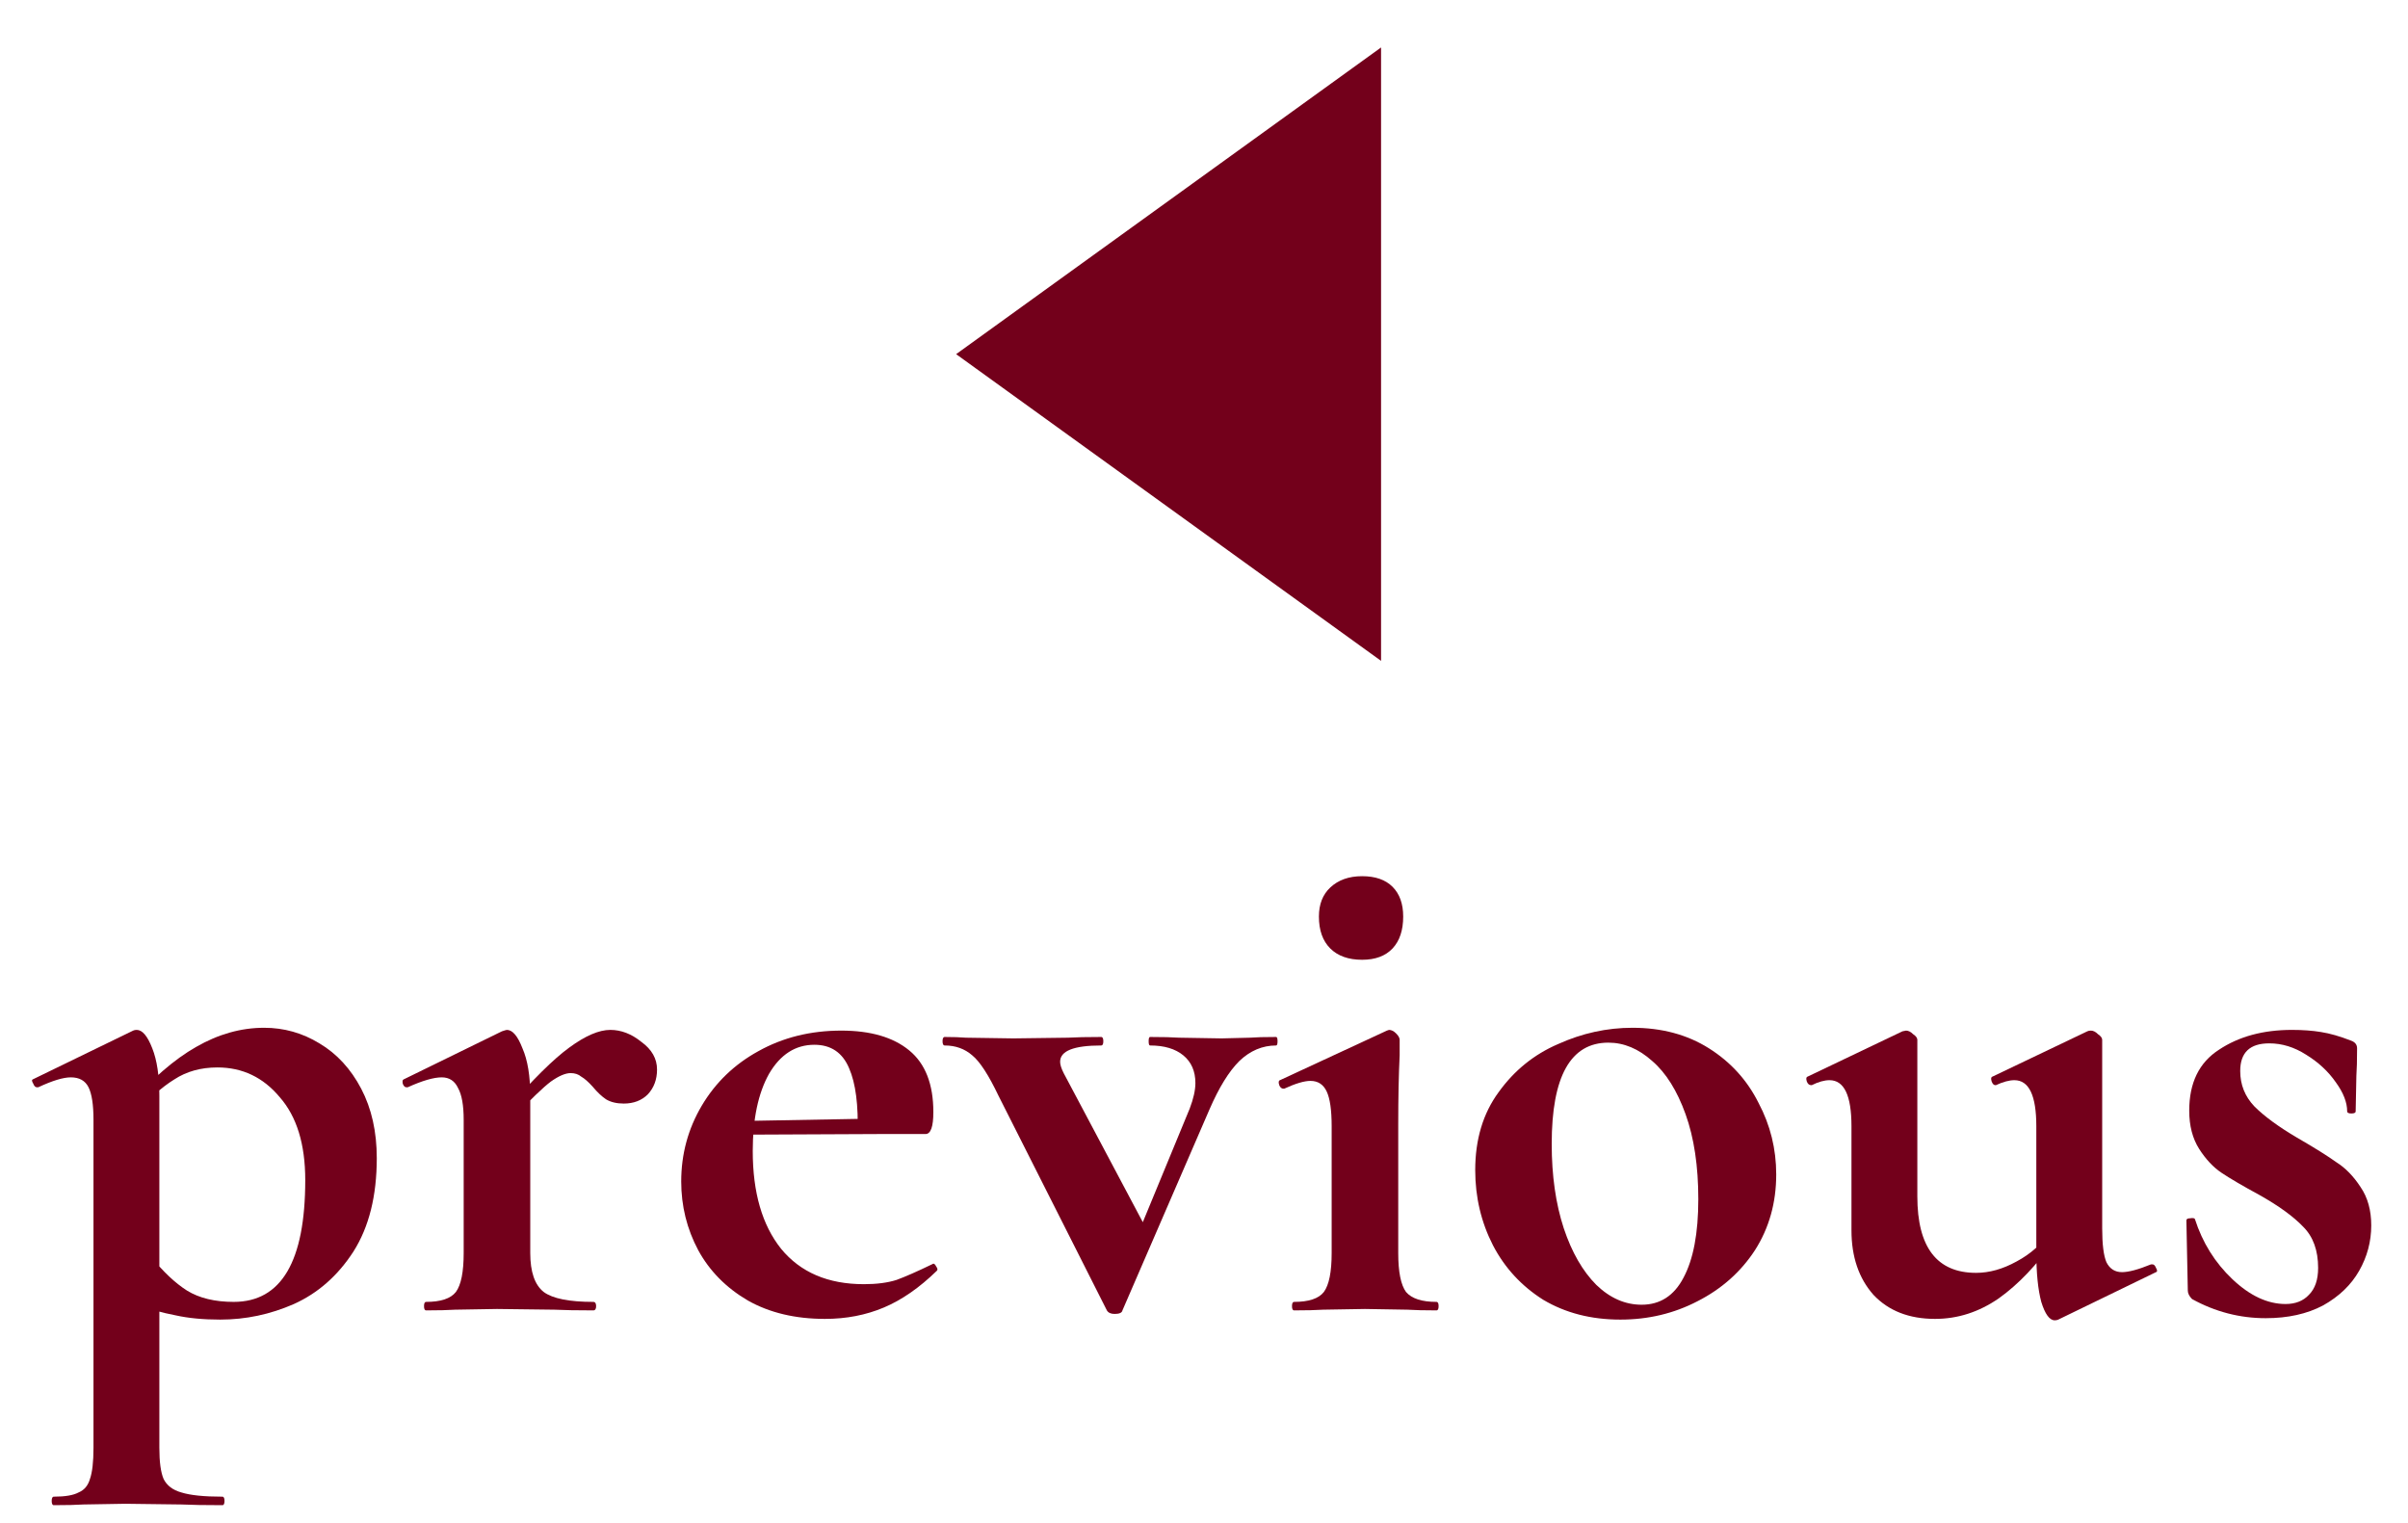
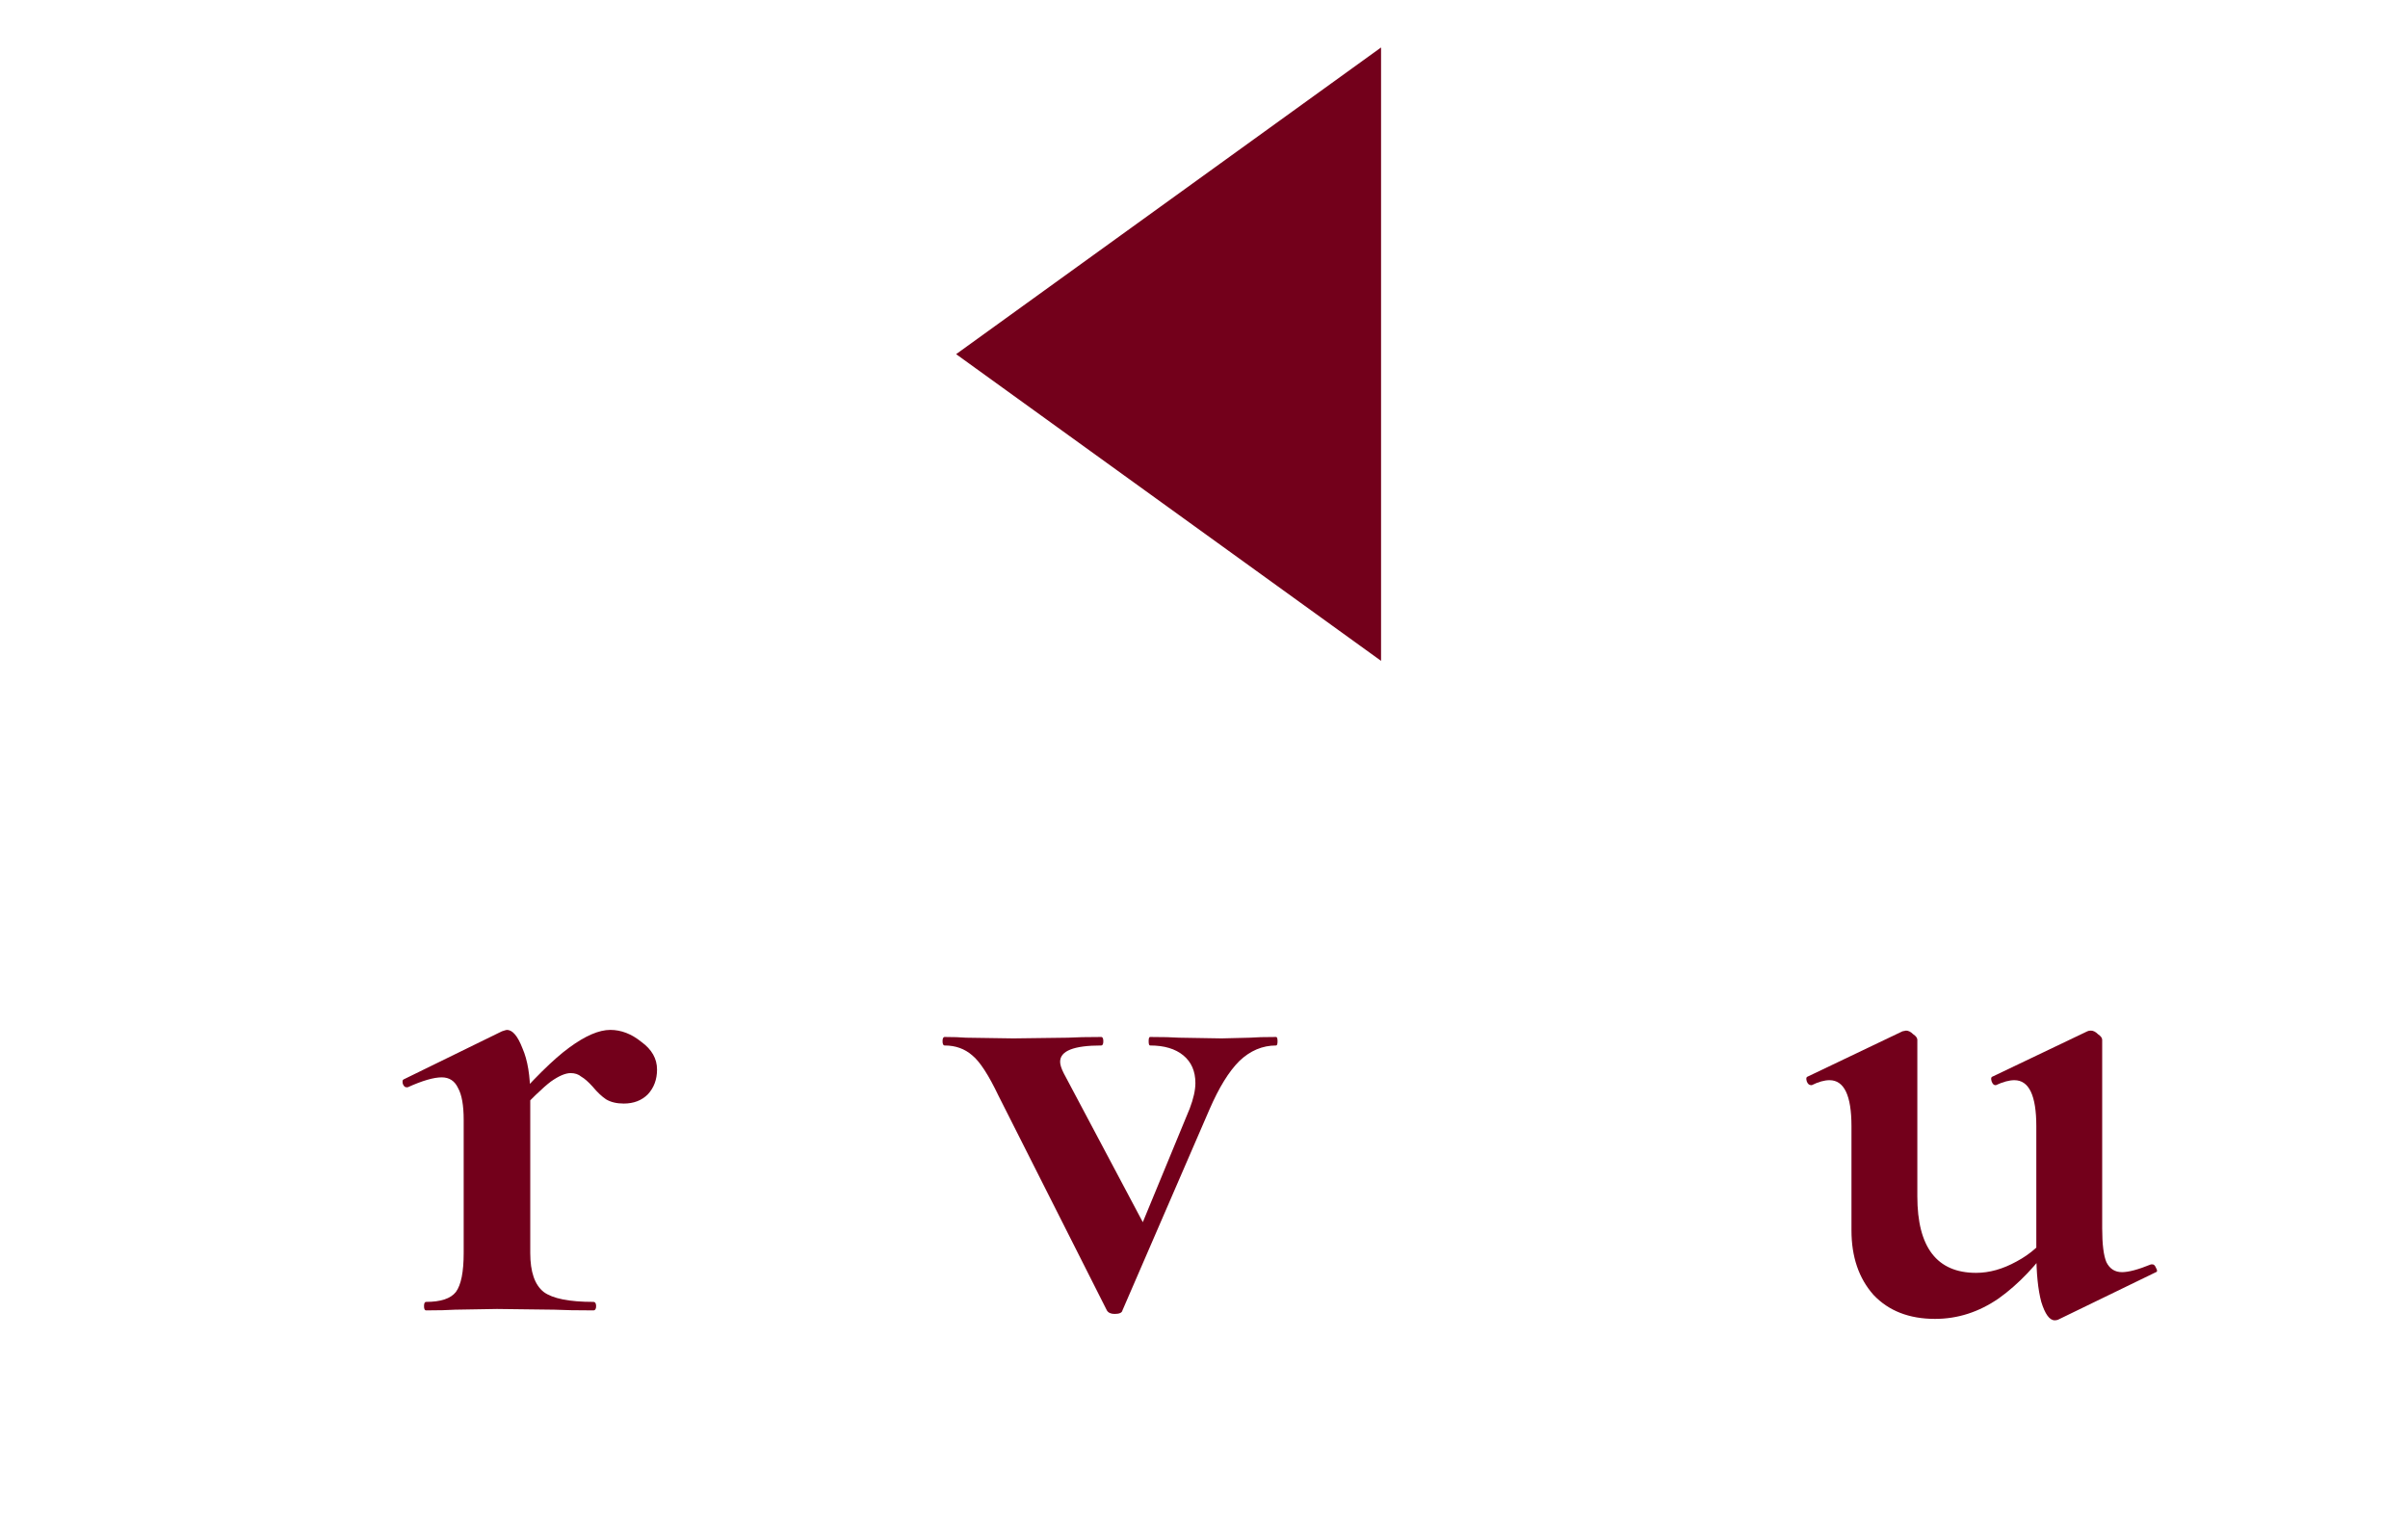
<svg xmlns="http://www.w3.org/2000/svg" width="68" height="43" viewBox="0 0 68 43" fill="none">
-   <path d="M63.262 30.24C63.262 30.627 63.395 30.96 63.662 31.24C63.942 31.52 64.342 31.813 64.862 32.12C65.369 32.413 65.742 32.647 65.982 32.82C66.236 32.98 66.462 33.213 66.662 33.52C66.862 33.813 66.962 34.173 66.962 34.6C66.962 35.053 66.849 35.48 66.622 35.88C66.395 36.28 66.055 36.607 65.602 36.86C65.149 37.1 64.609 37.22 63.982 37.22C63.249 37.22 62.556 37.04 61.902 36.68C61.822 36.6 61.782 36.52 61.782 36.44L61.742 34.46C61.742 34.42 61.776 34.4 61.842 34.4C61.922 34.387 61.969 34.393 61.982 34.42C62.196 35.087 62.549 35.653 63.042 36.12C63.535 36.587 64.035 36.82 64.542 36.82C64.822 36.82 65.042 36.733 65.202 36.56C65.376 36.387 65.462 36.133 65.462 35.8C65.462 35.307 65.322 34.92 65.042 34.64C64.762 34.347 64.349 34.047 63.802 33.74C63.336 33.487 62.982 33.28 62.742 33.12C62.502 32.96 62.289 32.733 62.102 32.44C61.916 32.147 61.822 31.787 61.822 31.36C61.822 30.573 62.102 30 62.662 29.64C63.222 29.267 63.909 29.08 64.722 29.08C65.029 29.08 65.302 29.1 65.542 29.14C65.796 29.18 66.076 29.26 66.382 29.38C66.502 29.42 66.562 29.493 66.562 29.6C66.562 29.933 66.555 30.193 66.542 30.38L66.522 31.38C66.522 31.42 66.482 31.44 66.402 31.44C66.322 31.44 66.282 31.42 66.282 31.38C66.282 31.127 66.175 30.853 65.962 30.56C65.749 30.253 65.469 29.993 65.122 29.78C64.789 29.567 64.442 29.46 64.082 29.46C63.535 29.46 63.262 29.72 63.262 30.24Z" fill="#73001B" />
  <path d="M54.644 37.24C53.911 37.24 53.331 37.013 52.904 36.56C52.491 36.093 52.284 35.487 52.284 34.74V31.8C52.284 30.933 52.078 30.5 51.664 30.5C51.518 30.5 51.351 30.547 51.164 30.64H51.144C51.091 30.64 51.051 30.607 51.024 30.54C50.998 30.46 51.004 30.413 51.044 30.4L53.724 29.12L53.824 29.1C53.891 29.1 53.958 29.133 54.024 29.2C54.104 29.253 54.144 29.307 54.144 29.36V33.78C54.144 35.22 54.698 35.94 55.804 35.94C56.178 35.94 56.558 35.833 56.944 35.62C57.344 35.407 57.658 35.127 57.884 34.78L58.004 35.02C57.524 35.713 57.004 36.26 56.444 36.66C55.884 37.047 55.284 37.24 54.644 37.24ZM59.364 34.68C59.364 35.133 59.404 35.453 59.484 35.64C59.578 35.827 59.724 35.92 59.924 35.92C60.111 35.92 60.384 35.847 60.744 35.7H60.784C60.824 35.7 60.858 35.733 60.884 35.8C60.924 35.867 60.924 35.907 60.884 35.92L58.124 37.26C58.098 37.273 58.064 37.28 58.024 37.28C57.878 37.28 57.751 37.107 57.644 36.76C57.551 36.413 57.504 35.947 57.504 35.36V31.8C57.504 30.933 57.298 30.5 56.884 30.5C56.738 30.5 56.564 30.547 56.364 30.64H56.344C56.304 30.64 56.271 30.607 56.244 30.54C56.218 30.46 56.224 30.413 56.264 30.4L58.944 29.12C58.971 29.107 59.004 29.1 59.044 29.1C59.111 29.1 59.178 29.133 59.244 29.2C59.324 29.253 59.364 29.307 59.364 29.36V34.68Z" fill="#73001B" />
-   <path d="M45.759 37.26C44.932 37.26 44.206 37.073 43.579 36.7C42.966 36.313 42.492 35.8 42.159 35.16C41.826 34.507 41.659 33.8 41.659 33.04C41.659 32.173 41.879 31.44 42.319 30.84C42.759 30.227 43.319 29.773 43.999 29.48C44.679 29.173 45.379 29.02 46.099 29.02C46.926 29.02 47.646 29.213 48.259 29.6C48.873 29.987 49.339 30.5 49.659 31.14C49.992 31.767 50.159 32.44 50.159 33.16C50.159 33.96 49.959 34.673 49.559 35.3C49.159 35.913 48.619 36.393 47.939 36.74C47.273 37.087 46.546 37.26 45.759 37.26ZM46.359 36.84C46.879 36.84 47.273 36.587 47.539 36.08C47.819 35.56 47.959 34.82 47.959 33.86C47.959 32.927 47.839 32.127 47.599 31.46C47.359 30.793 47.046 30.293 46.659 29.96C46.273 29.613 45.859 29.44 45.419 29.44C44.352 29.44 43.819 30.393 43.819 32.3C43.819 33.193 43.932 33.987 44.159 34.68C44.386 35.36 44.693 35.893 45.079 36.28C45.466 36.653 45.892 36.84 46.359 36.84Z" fill="#73001B" />
-   <path d="M36.545 37C36.505 37 36.485 36.96 36.485 36.88C36.485 36.8 36.505 36.76 36.545 36.76C36.959 36.76 37.239 36.667 37.385 36.48C37.532 36.28 37.605 35.913 37.605 35.38V31.8C37.605 31.347 37.559 31.02 37.465 30.82C37.372 30.62 37.219 30.52 37.005 30.52C36.832 30.52 36.585 30.593 36.265 30.74H36.245C36.192 30.74 36.152 30.707 36.125 30.64C36.099 30.56 36.105 30.513 36.145 30.5L39.165 29.1L39.225 29.08C39.292 29.08 39.359 29.113 39.425 29.18C39.492 29.247 39.525 29.307 39.525 29.36V29.8C39.499 30.333 39.485 30.987 39.485 31.76V35.38C39.485 35.913 39.559 36.28 39.705 36.48C39.865 36.667 40.152 36.76 40.565 36.76C40.605 36.76 40.625 36.8 40.625 36.88C40.625 36.96 40.605 37 40.565 37C40.219 37 39.945 36.993 39.745 36.98L38.545 36.96L37.365 36.98C37.165 36.993 36.892 37 36.545 37ZM38.465 27.1C38.079 27.1 37.779 26.993 37.565 26.78C37.352 26.567 37.245 26.267 37.245 25.88C37.245 25.533 37.352 25.26 37.565 25.06C37.792 24.847 38.092 24.74 38.465 24.74C38.839 24.74 39.125 24.84 39.325 25.04C39.525 25.24 39.625 25.52 39.625 25.88C39.625 26.267 39.525 26.567 39.325 26.78C39.125 26.993 38.839 27.1 38.465 27.1Z" fill="#73001B" />
  <path d="M36.037 29.28C36.063 29.28 36.077 29.32 36.077 29.4C36.077 29.48 36.063 29.52 36.037 29.52C35.65 29.52 35.303 29.667 34.997 29.96C34.703 30.253 34.423 30.707 34.157 31.32L31.697 37C31.683 37.067 31.61 37.1 31.477 37.1C31.37 37.1 31.297 37.067 31.257 37L28.197 30.94C27.917 30.353 27.67 29.973 27.457 29.8C27.243 29.613 26.983 29.52 26.677 29.52C26.637 29.52 26.617 29.48 26.617 29.4C26.617 29.32 26.637 29.28 26.677 29.28C26.917 29.28 27.117 29.287 27.277 29.3L28.617 29.32L30.157 29.3C30.383 29.287 30.697 29.28 31.097 29.28C31.137 29.28 31.157 29.32 31.157 29.4C31.157 29.48 31.137 29.52 31.097 29.52C30.323 29.52 29.937 29.673 29.937 29.98C29.937 30.06 29.97 30.167 30.037 30.3L32.437 34.82L31.417 36.58L33.597 31.3C33.703 31.02 33.757 30.78 33.757 30.58C33.757 30.247 33.643 29.987 33.417 29.8C33.19 29.613 32.877 29.52 32.477 29.52C32.45 29.52 32.437 29.48 32.437 29.4C32.437 29.32 32.45 29.28 32.477 29.28C32.837 29.28 33.11 29.287 33.297 29.3L34.497 29.32L35.297 29.3C35.457 29.287 35.703 29.28 36.037 29.28Z" fill="#73001B" />
-   <path d="M23.297 37.24C22.457 37.24 21.731 37.067 21.117 36.72C20.504 36.36 20.037 35.887 19.717 35.3C19.397 34.7 19.237 34.053 19.237 33.36C19.237 32.587 19.431 31.873 19.817 31.22C20.204 30.567 20.737 30.053 21.417 29.68C22.111 29.293 22.891 29.1 23.757 29.1C24.584 29.1 25.224 29.287 25.677 29.66C26.131 30.033 26.357 30.613 26.357 31.4C26.357 31.813 26.284 32.02 26.137 32.02H24.217C24.244 31.207 24.164 30.587 23.977 30.16C23.791 29.72 23.464 29.5 22.997 29.5C22.464 29.5 22.037 29.773 21.717 30.32C21.411 30.867 21.257 31.593 21.257 32.5C21.257 33.673 21.524 34.593 22.057 35.26C22.604 35.927 23.384 36.26 24.397 36.26C24.757 36.26 25.064 36.22 25.317 36.14C25.571 36.047 25.904 35.9 26.317 35.7L26.357 35.68C26.384 35.68 26.411 35.707 26.437 35.76C26.477 35.813 26.484 35.853 26.457 35.88C25.964 36.36 25.464 36.707 24.957 36.92C24.451 37.133 23.897 37.24 23.297 37.24ZM20.537 31.66L24.917 31.58V32.02L20.557 32.04L20.537 31.66Z" fill="#73001B" />
  <path d="M14.314 31.32C15.047 30.48 15.634 29.9 16.074 29.58C16.527 29.247 16.914 29.08 17.234 29.08C17.541 29.08 17.834 29.193 18.114 29.42C18.407 29.633 18.554 29.893 18.554 30.2C18.554 30.48 18.467 30.713 18.294 30.9C18.12 31.073 17.894 31.16 17.614 31.16C17.414 31.16 17.247 31.12 17.114 31.04C16.994 30.96 16.867 30.84 16.734 30.68C16.614 30.547 16.507 30.453 16.414 30.4C16.334 30.333 16.234 30.3 16.114 30.3C15.967 30.3 15.78 30.38 15.554 30.54C15.341 30.7 14.98 31.047 14.474 31.58L14.314 31.32ZM12.034 37C11.994 37 11.974 36.96 11.974 36.88C11.974 36.8 11.994 36.76 12.034 36.76C12.447 36.76 12.727 36.667 12.874 36.48C13.021 36.28 13.094 35.913 13.094 35.38V31.62C13.094 31.207 13.04 30.907 12.934 30.72C12.841 30.52 12.687 30.42 12.474 30.42C12.247 30.42 11.927 30.513 11.514 30.7H11.474C11.434 30.7 11.4 30.667 11.374 30.6C11.361 30.533 11.367 30.493 11.394 30.48L14.174 29.12C14.254 29.093 14.3 29.08 14.314 29.08C14.474 29.08 14.62 29.253 14.754 29.6C14.9 29.933 14.974 30.38 14.974 30.94V35.38C14.974 35.913 15.101 36.28 15.354 36.48C15.607 36.667 16.074 36.76 16.754 36.76C16.807 36.76 16.834 36.8 16.834 36.88C16.834 36.96 16.807 37 16.754 37C16.287 37 15.921 36.993 15.654 36.98L14.034 36.96L12.854 36.98C12.654 36.993 12.38 37 12.034 37Z" fill="#73001B" />
-   <path d="M1.52 42.5C1.48 42.5 1.46 42.46 1.46 42.38C1.46 42.3 1.48 42.26 1.52 42.26C1.84 42.26 2.073 42.22 2.22 42.14C2.38 42.073 2.486 41.947 2.54 41.76C2.606 41.573 2.64 41.28 2.64 40.88V31.62C2.64 31.193 2.593 30.887 2.5 30.7C2.406 30.513 2.24 30.42 2 30.42C1.786 30.42 1.48 30.513 1.08 30.7H1.04C1 30.7 0.966 30.667 0.94 30.6C0.9 30.533 0.893 30.493 0.92 30.48L3.76 29.1C3.786 29.087 3.82 29.08 3.86 29.08C4.02 29.08 4.166 29.253 4.3 29.6C4.433 29.933 4.5 30.38 4.5 30.94V40.88C4.5 41.28 4.54 41.573 4.62 41.76C4.713 41.947 4.88 42.073 5.12 42.14C5.373 42.22 5.76 42.26 6.28 42.26C6.32 42.26 6.34 42.3 6.34 42.38C6.34 42.46 6.32 42.5 6.28 42.5C5.786 42.5 5.4 42.493 5.12 42.48L3.54 42.46L2.36 42.48C2.16 42.493 1.88 42.5 1.52 42.5ZM6.22 37.26C5.74 37.26 5.32 37.22 4.96 37.14C4.6 37.073 4.14 36.947 3.58 36.76L4.28 35.5C4.613 35.913 4.946 36.227 5.28 36.44C5.626 36.653 6.066 36.76 6.6 36.76C7.946 36.76 8.62 35.613 8.62 33.32C8.62 32.307 8.38 31.527 7.9 30.98C7.433 30.42 6.846 30.14 6.14 30.14C5.673 30.14 5.266 30.253 4.92 30.48C4.573 30.693 4.2 31.027 3.8 31.48L3.6 31.24C4.28 30.467 4.926 29.907 5.54 29.56C6.166 29.2 6.806 29.02 7.46 29.02C8.02 29.02 8.54 29.167 9.02 29.46C9.513 29.753 9.906 30.18 10.2 30.74C10.493 31.3 10.64 31.953 10.64 32.7C10.64 33.767 10.42 34.647 9.98 35.34C9.54 36.02 8.98 36.513 8.3 36.82C7.633 37.113 6.94 37.26 6.22 37.26Z" fill="#73001B" />
  <path d="M27 10L39 1.34V18.66L27 10Z" fill="#73001B" />
</svg>